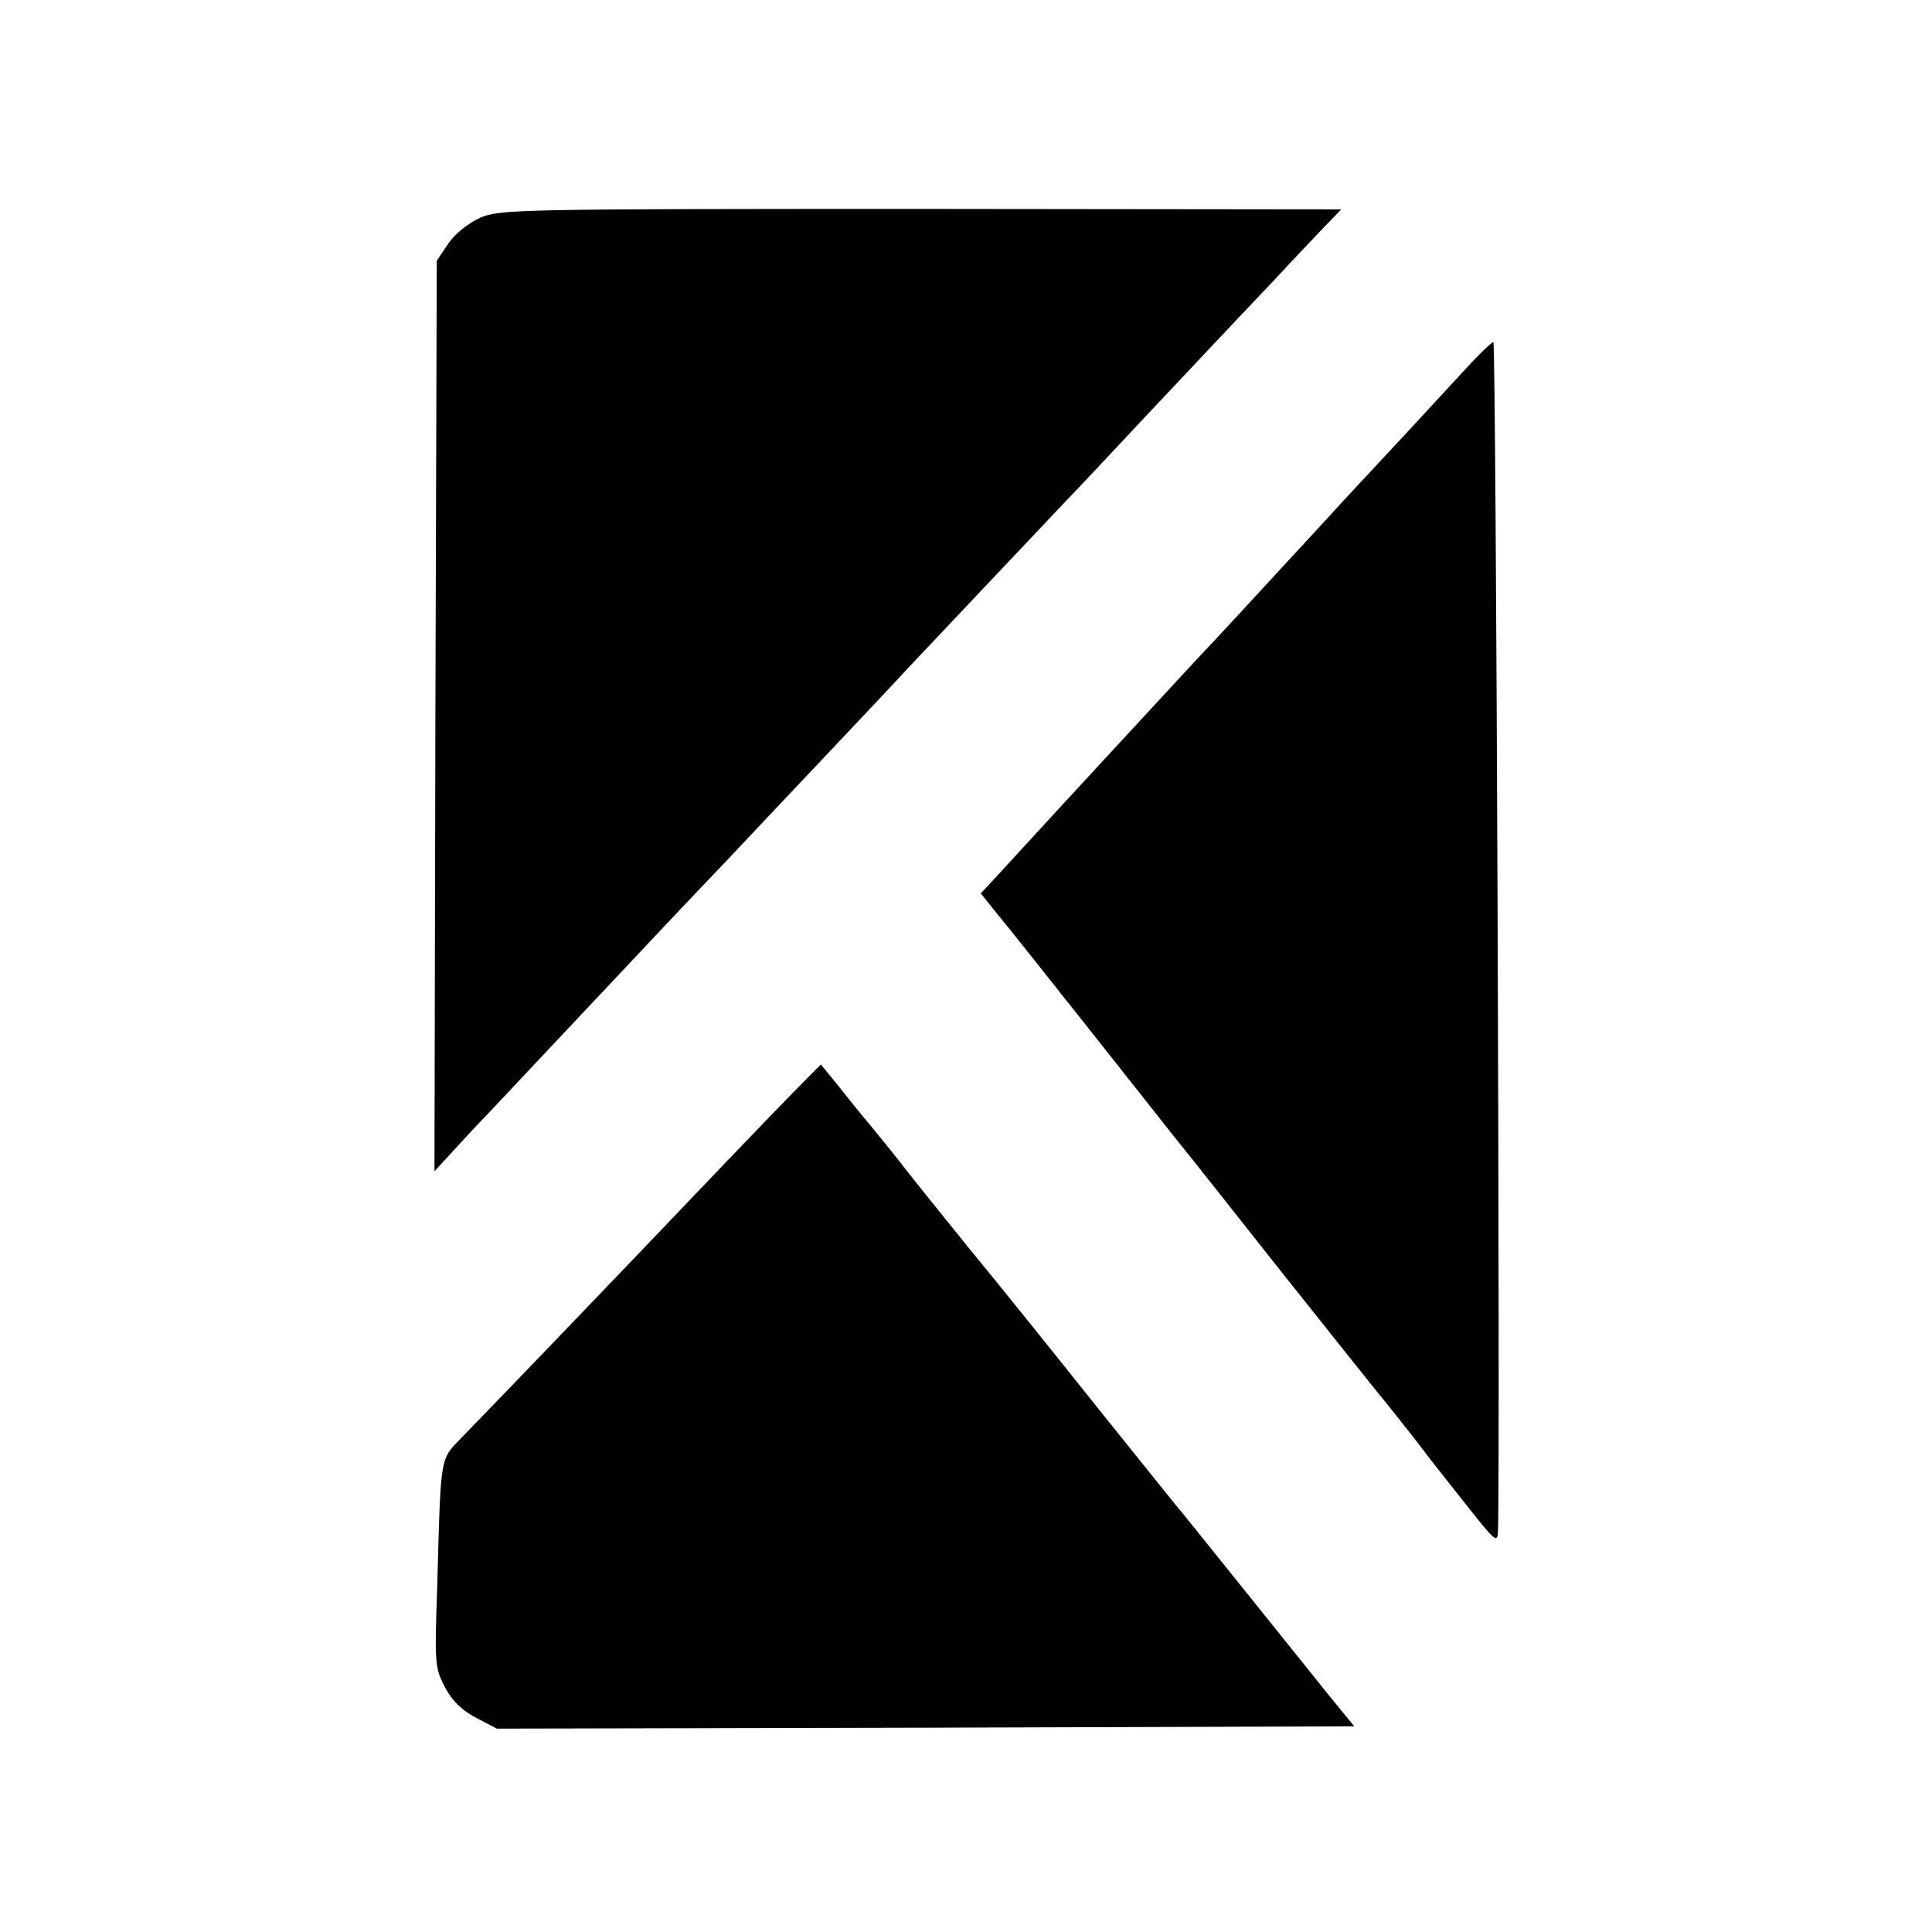
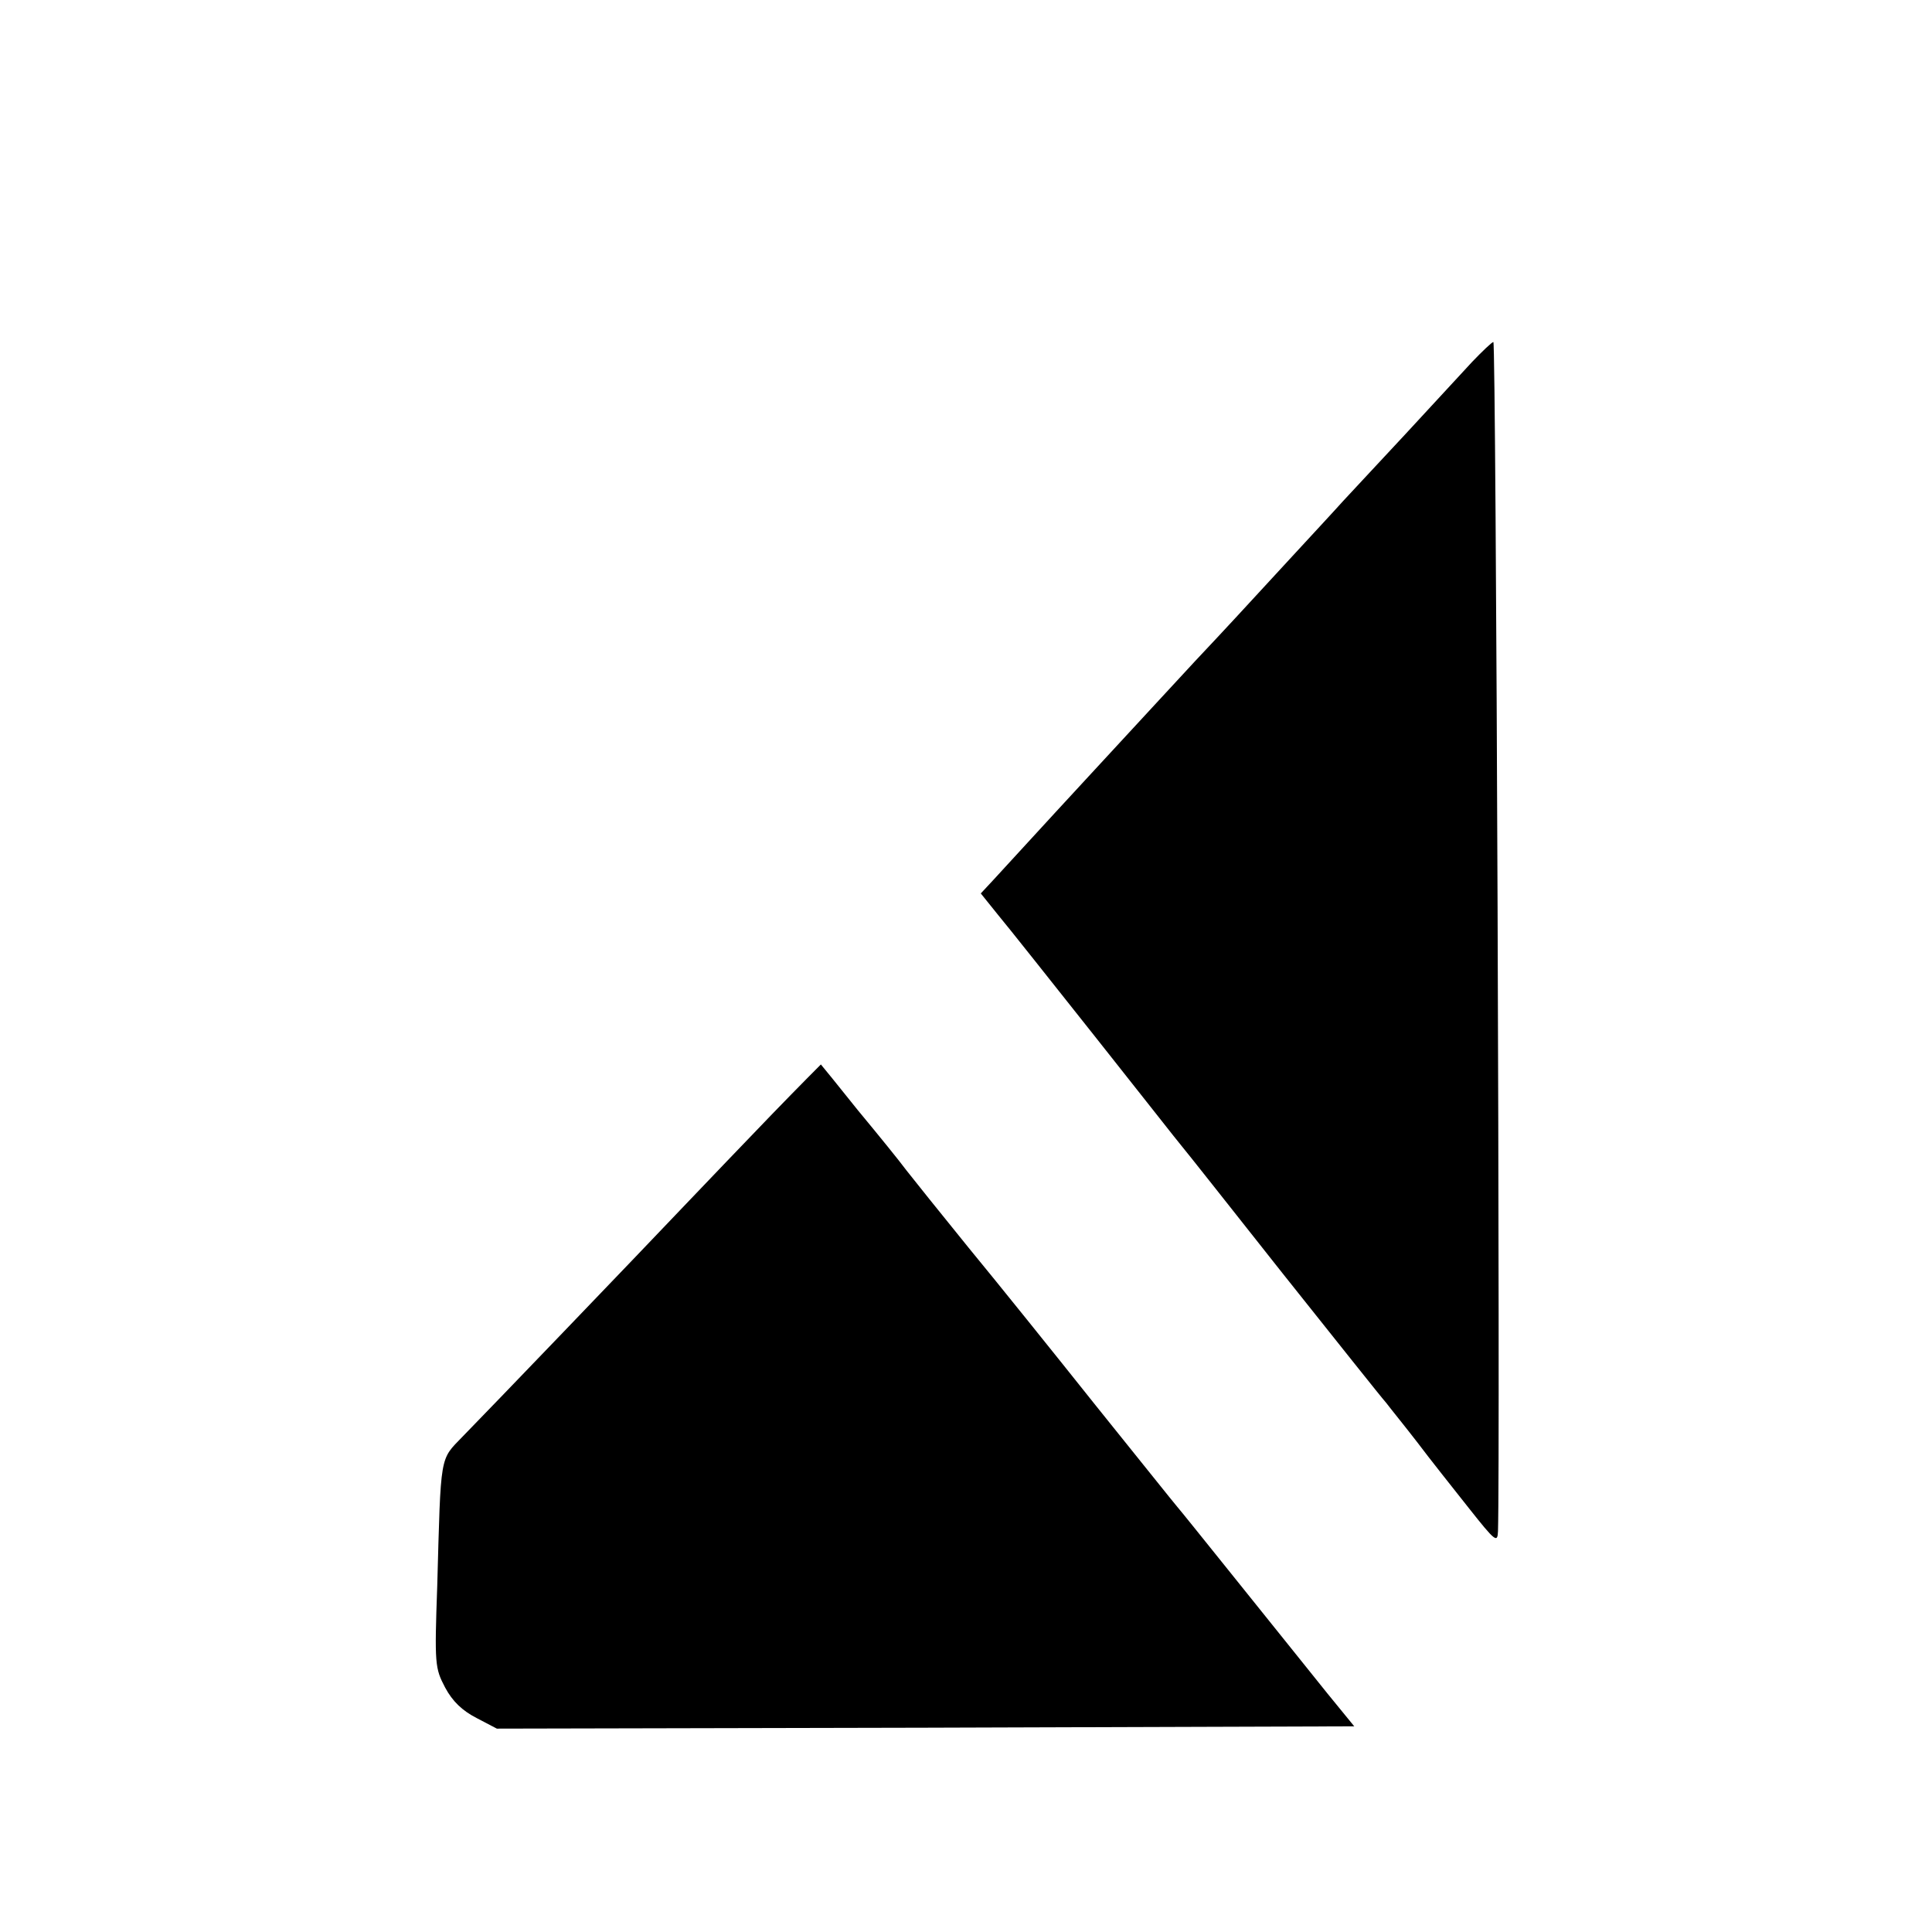
<svg xmlns="http://www.w3.org/2000/svg" height="418pt" preserveAspectRatio="xMidYMid meet" viewBox="0 0 418 418" width="418pt">
  <g transform="matrix(.1 0 0 -.1 0 418)">
-     <path d="m1039 3709c-26-12-54-34-69-56l-25-37-3-985-2-985 82 89c46 48 99 105 118 125s91 97 160 170c132 140 147 157 275 291 91 97 335 354 390 414 30 32 224 237 345 365 14 14 86 91 160 170s169 179 210 223c41 43 93 98 114 121 21 22 54 57 73 77l35 36-909 1c-875 0-911-1-954-19z" />
    <path d="m3185 3397c-22-24-87-94-145-157-58-62-118-127-135-145-16-18-68-74-115-125-105-114-138-150-204-220-28-30-132-143-231-250s-191-208-206-224l-27-29 37-46c21-25 116-145 212-266s179-227 186-235 105-132 218-275c114-143 214-269 224-280 9-12 40-50 67-85 27-36 78-100 112-143 57-72 62-76 63-50 5 159-4 2573-10 2573-3 0-24-20-46-43z" />
    <path d="m1670 1769c-58-60-141-147-185-193-114-120-432-451-484-504-50-52-47-34-55-323-6-170-5-178 17-220 16-30 37-50 68-66l44-23 927 2 928 3-58 71c-60 75-66 82-216 269-53 66-102 127-109 135s-86 107-177 220c-90 113-213 266-274 340-60 74-121 150-135 168-14 19-61 77-105 130-43 54-79 98-80 99 0 0-48-48-106-108z" />
  </g>
</svg>